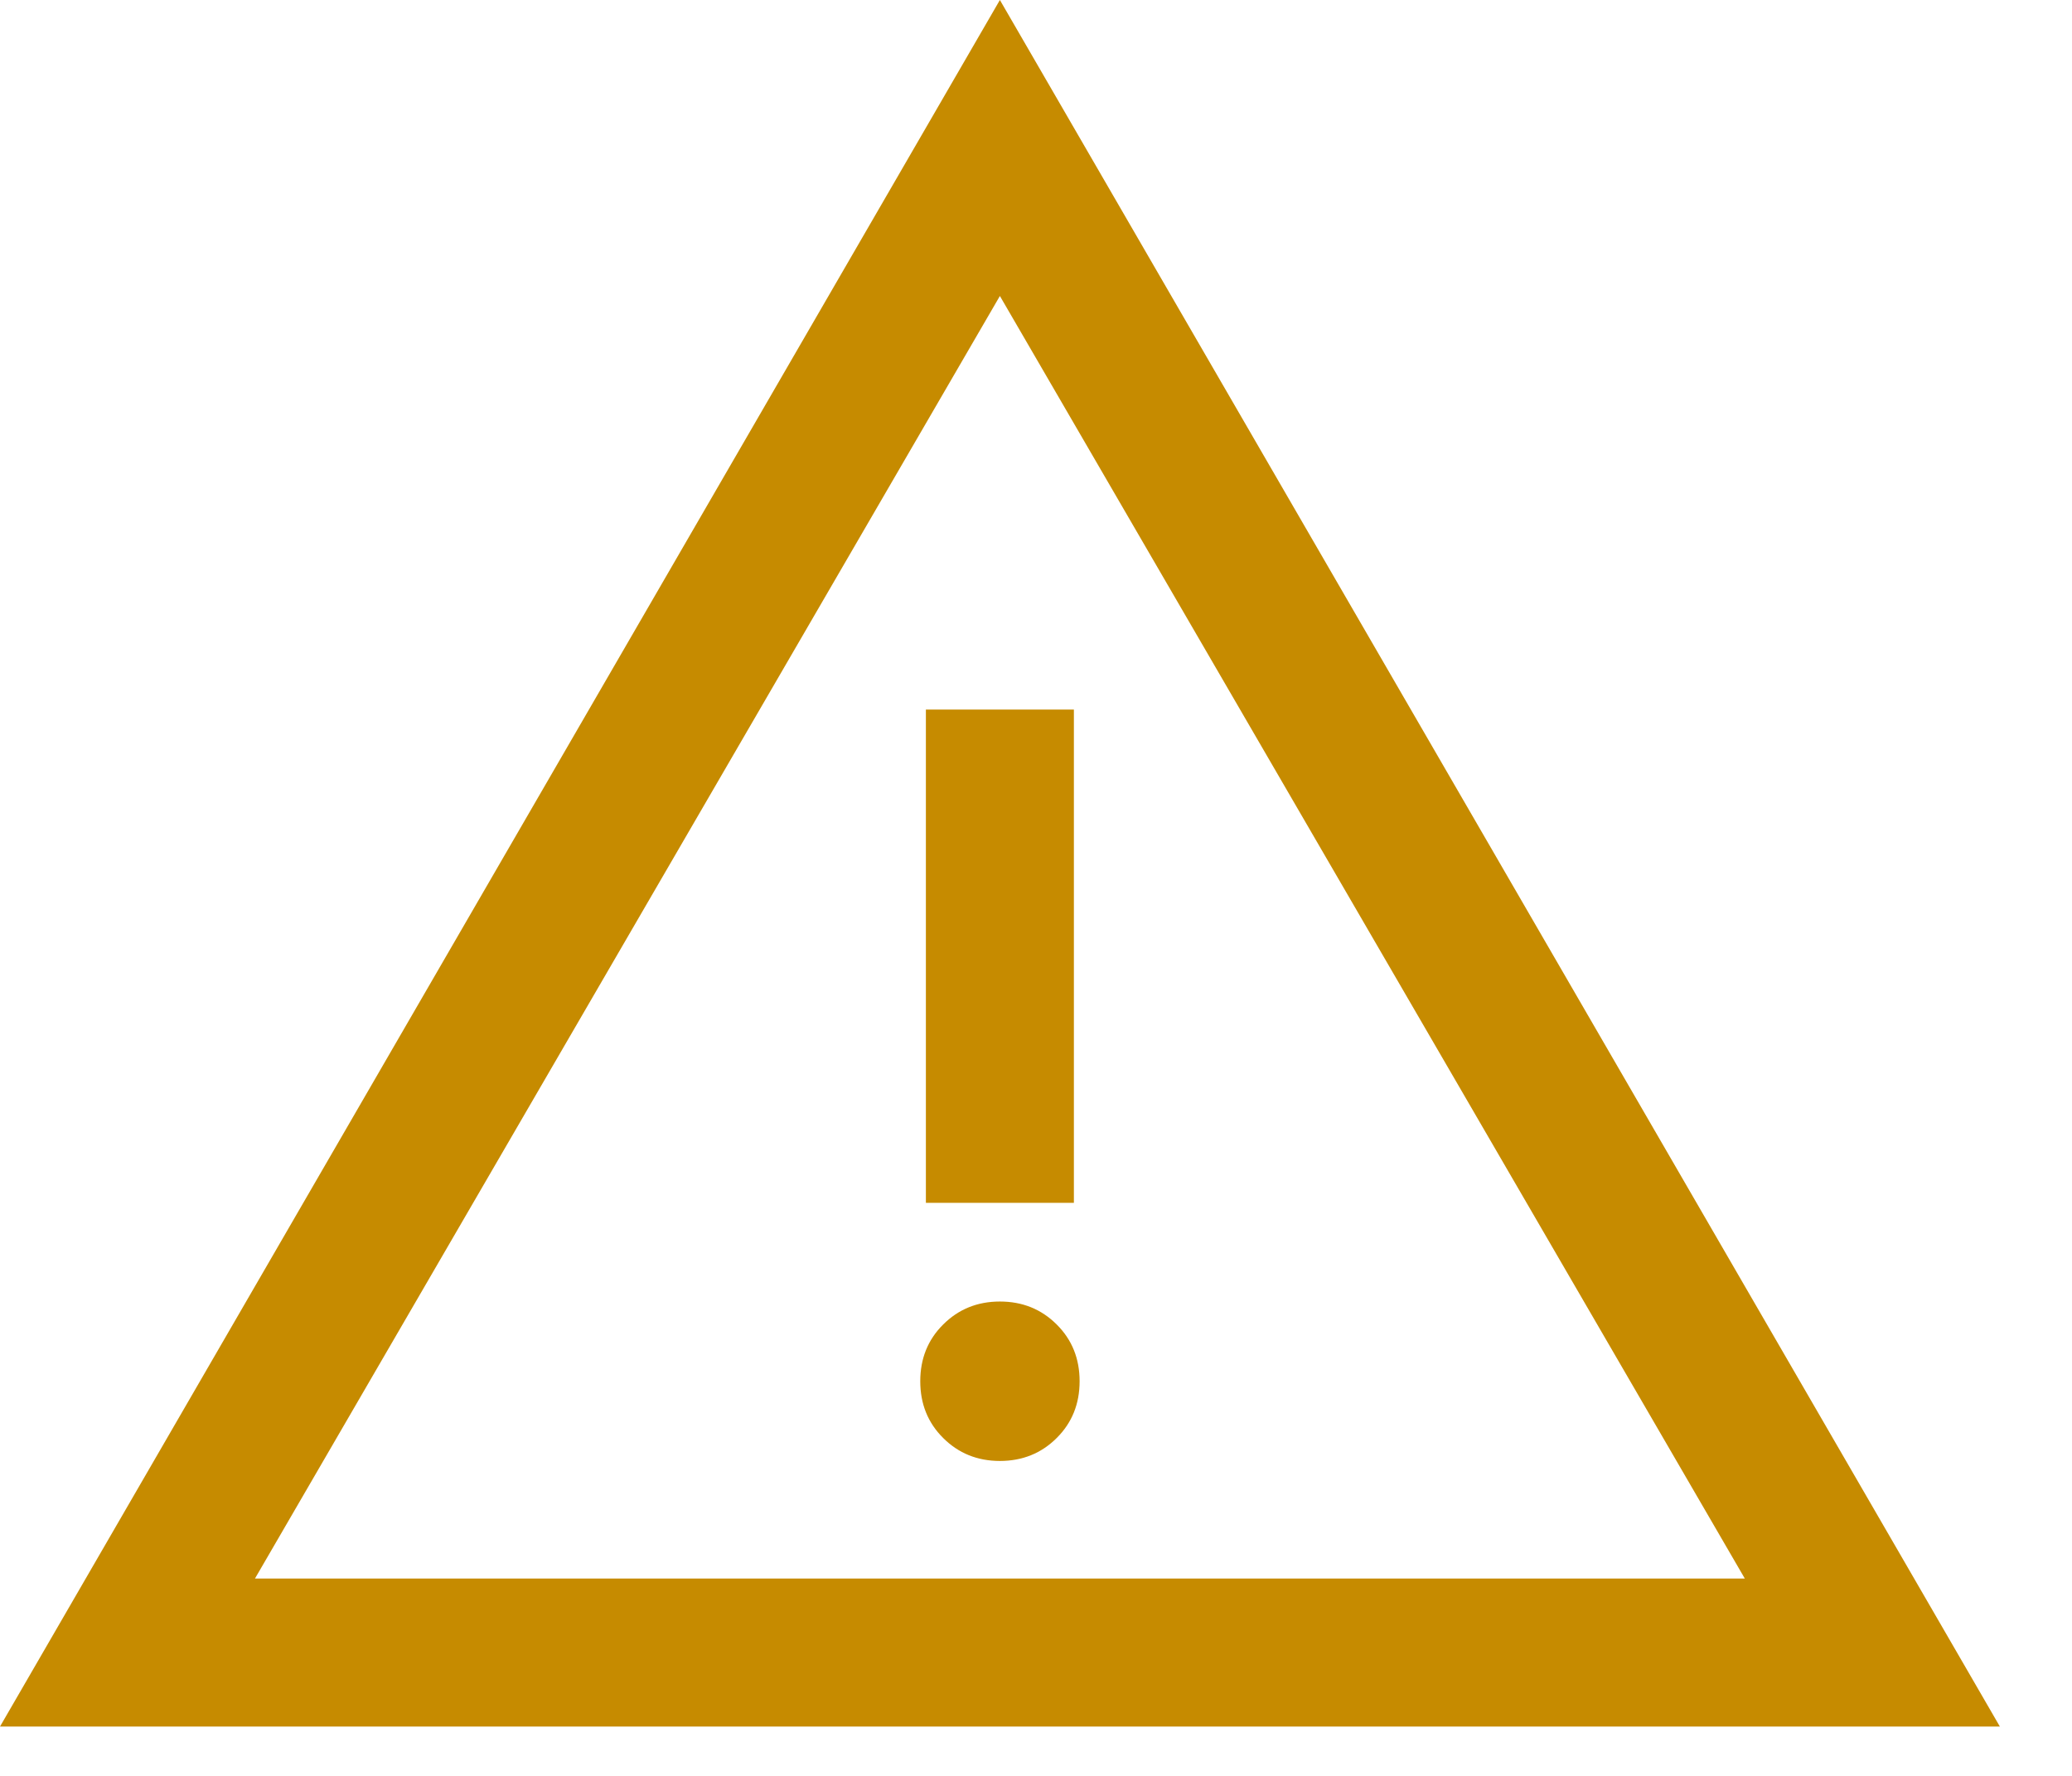
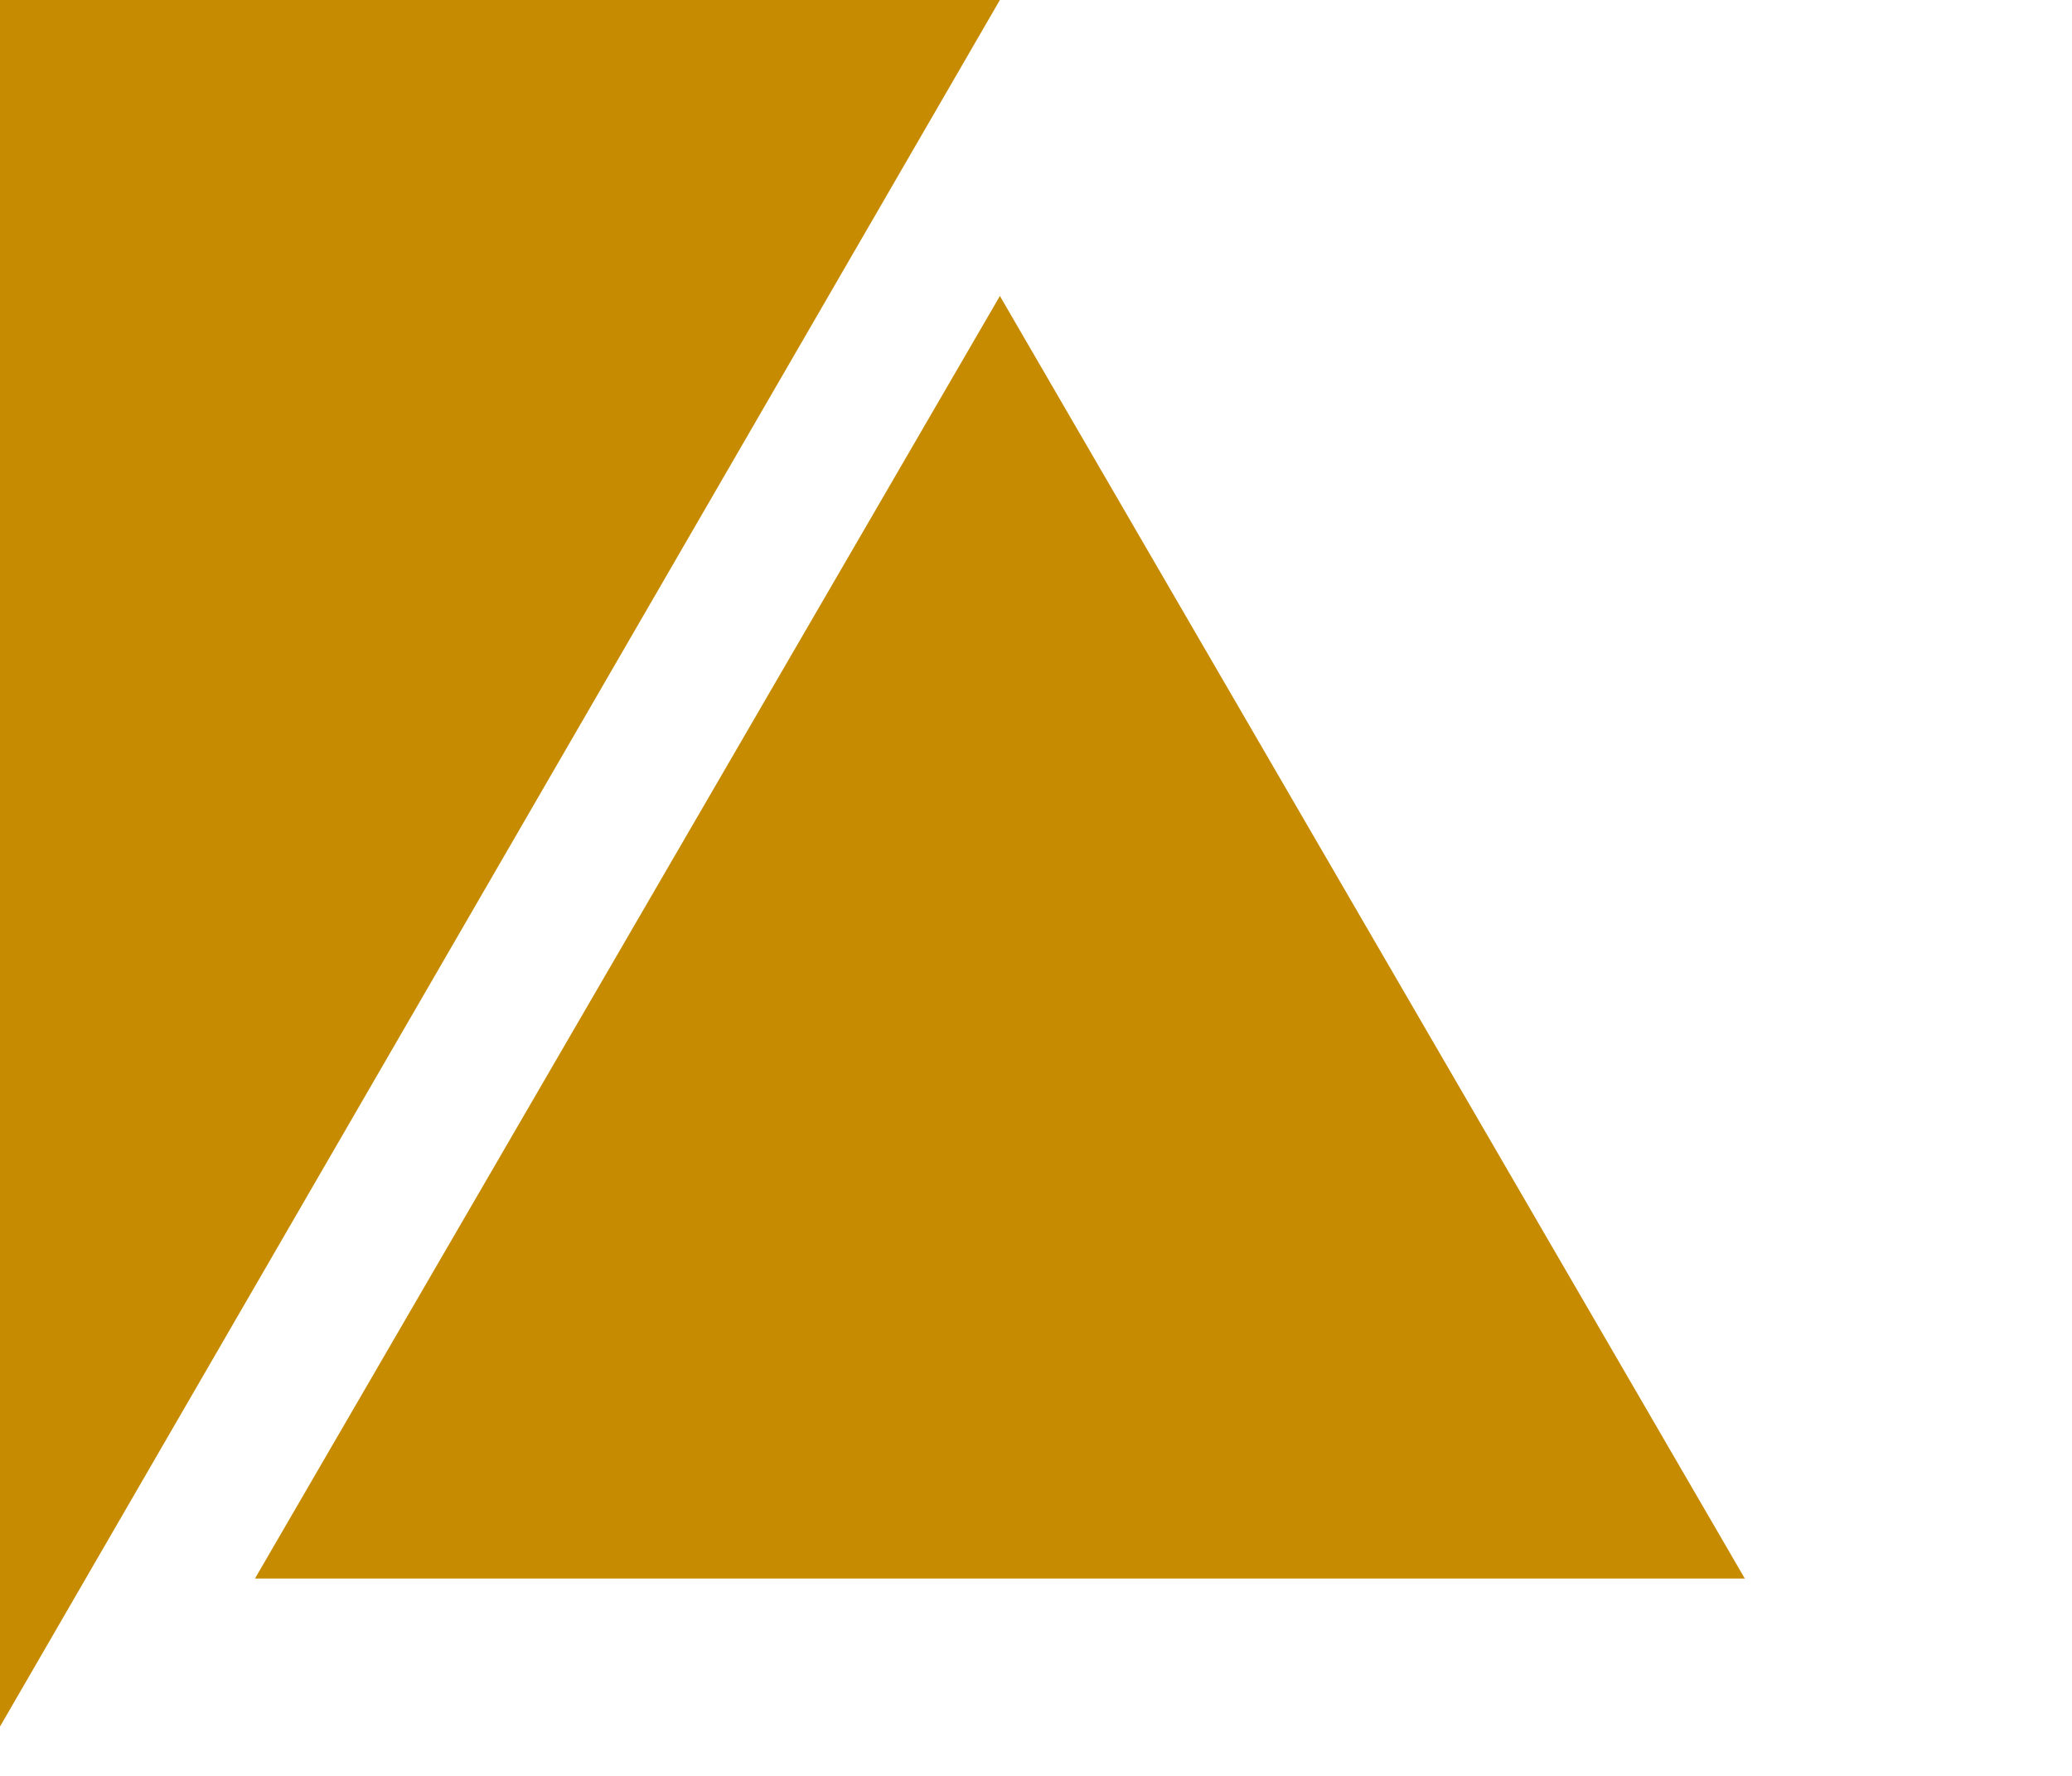
<svg xmlns="http://www.w3.org/2000/svg" width="21" height="18" viewBox="0 0 21 18" fill="none">
-   <path d="M0 17.5L10.134 0L20.269 17.5H0ZM2.584 16H17.684L10.134 3L2.584 16ZM10.134 14.808C10.363 14.808 10.555 14.73 10.71 14.575C10.865 14.421 10.942 14.229 10.942 14C10.942 13.771 10.865 13.579 10.71 13.425C10.555 13.27 10.363 13.192 10.134 13.192C9.906 13.192 9.714 13.27 9.559 13.425C9.404 13.579 9.327 13.771 9.327 14C9.327 14.229 9.404 14.421 9.559 14.575C9.714 14.73 9.906 14.808 10.134 14.808ZM9.384 12.192H10.884V7.192H9.384V12.192Z" fill="#C68B00" />
+   <path d="M0 17.5L10.134 0H0ZM2.584 16H17.684L10.134 3L2.584 16ZM10.134 14.808C10.363 14.808 10.555 14.73 10.71 14.575C10.865 14.421 10.942 14.229 10.942 14C10.942 13.771 10.865 13.579 10.71 13.425C10.555 13.27 10.363 13.192 10.134 13.192C9.906 13.192 9.714 13.27 9.559 13.425C9.404 13.579 9.327 13.771 9.327 14C9.327 14.229 9.404 14.421 9.559 14.575C9.714 14.73 9.906 14.808 10.134 14.808ZM9.384 12.192H10.884V7.192H9.384V12.192Z" fill="#C68B00" />
</svg>